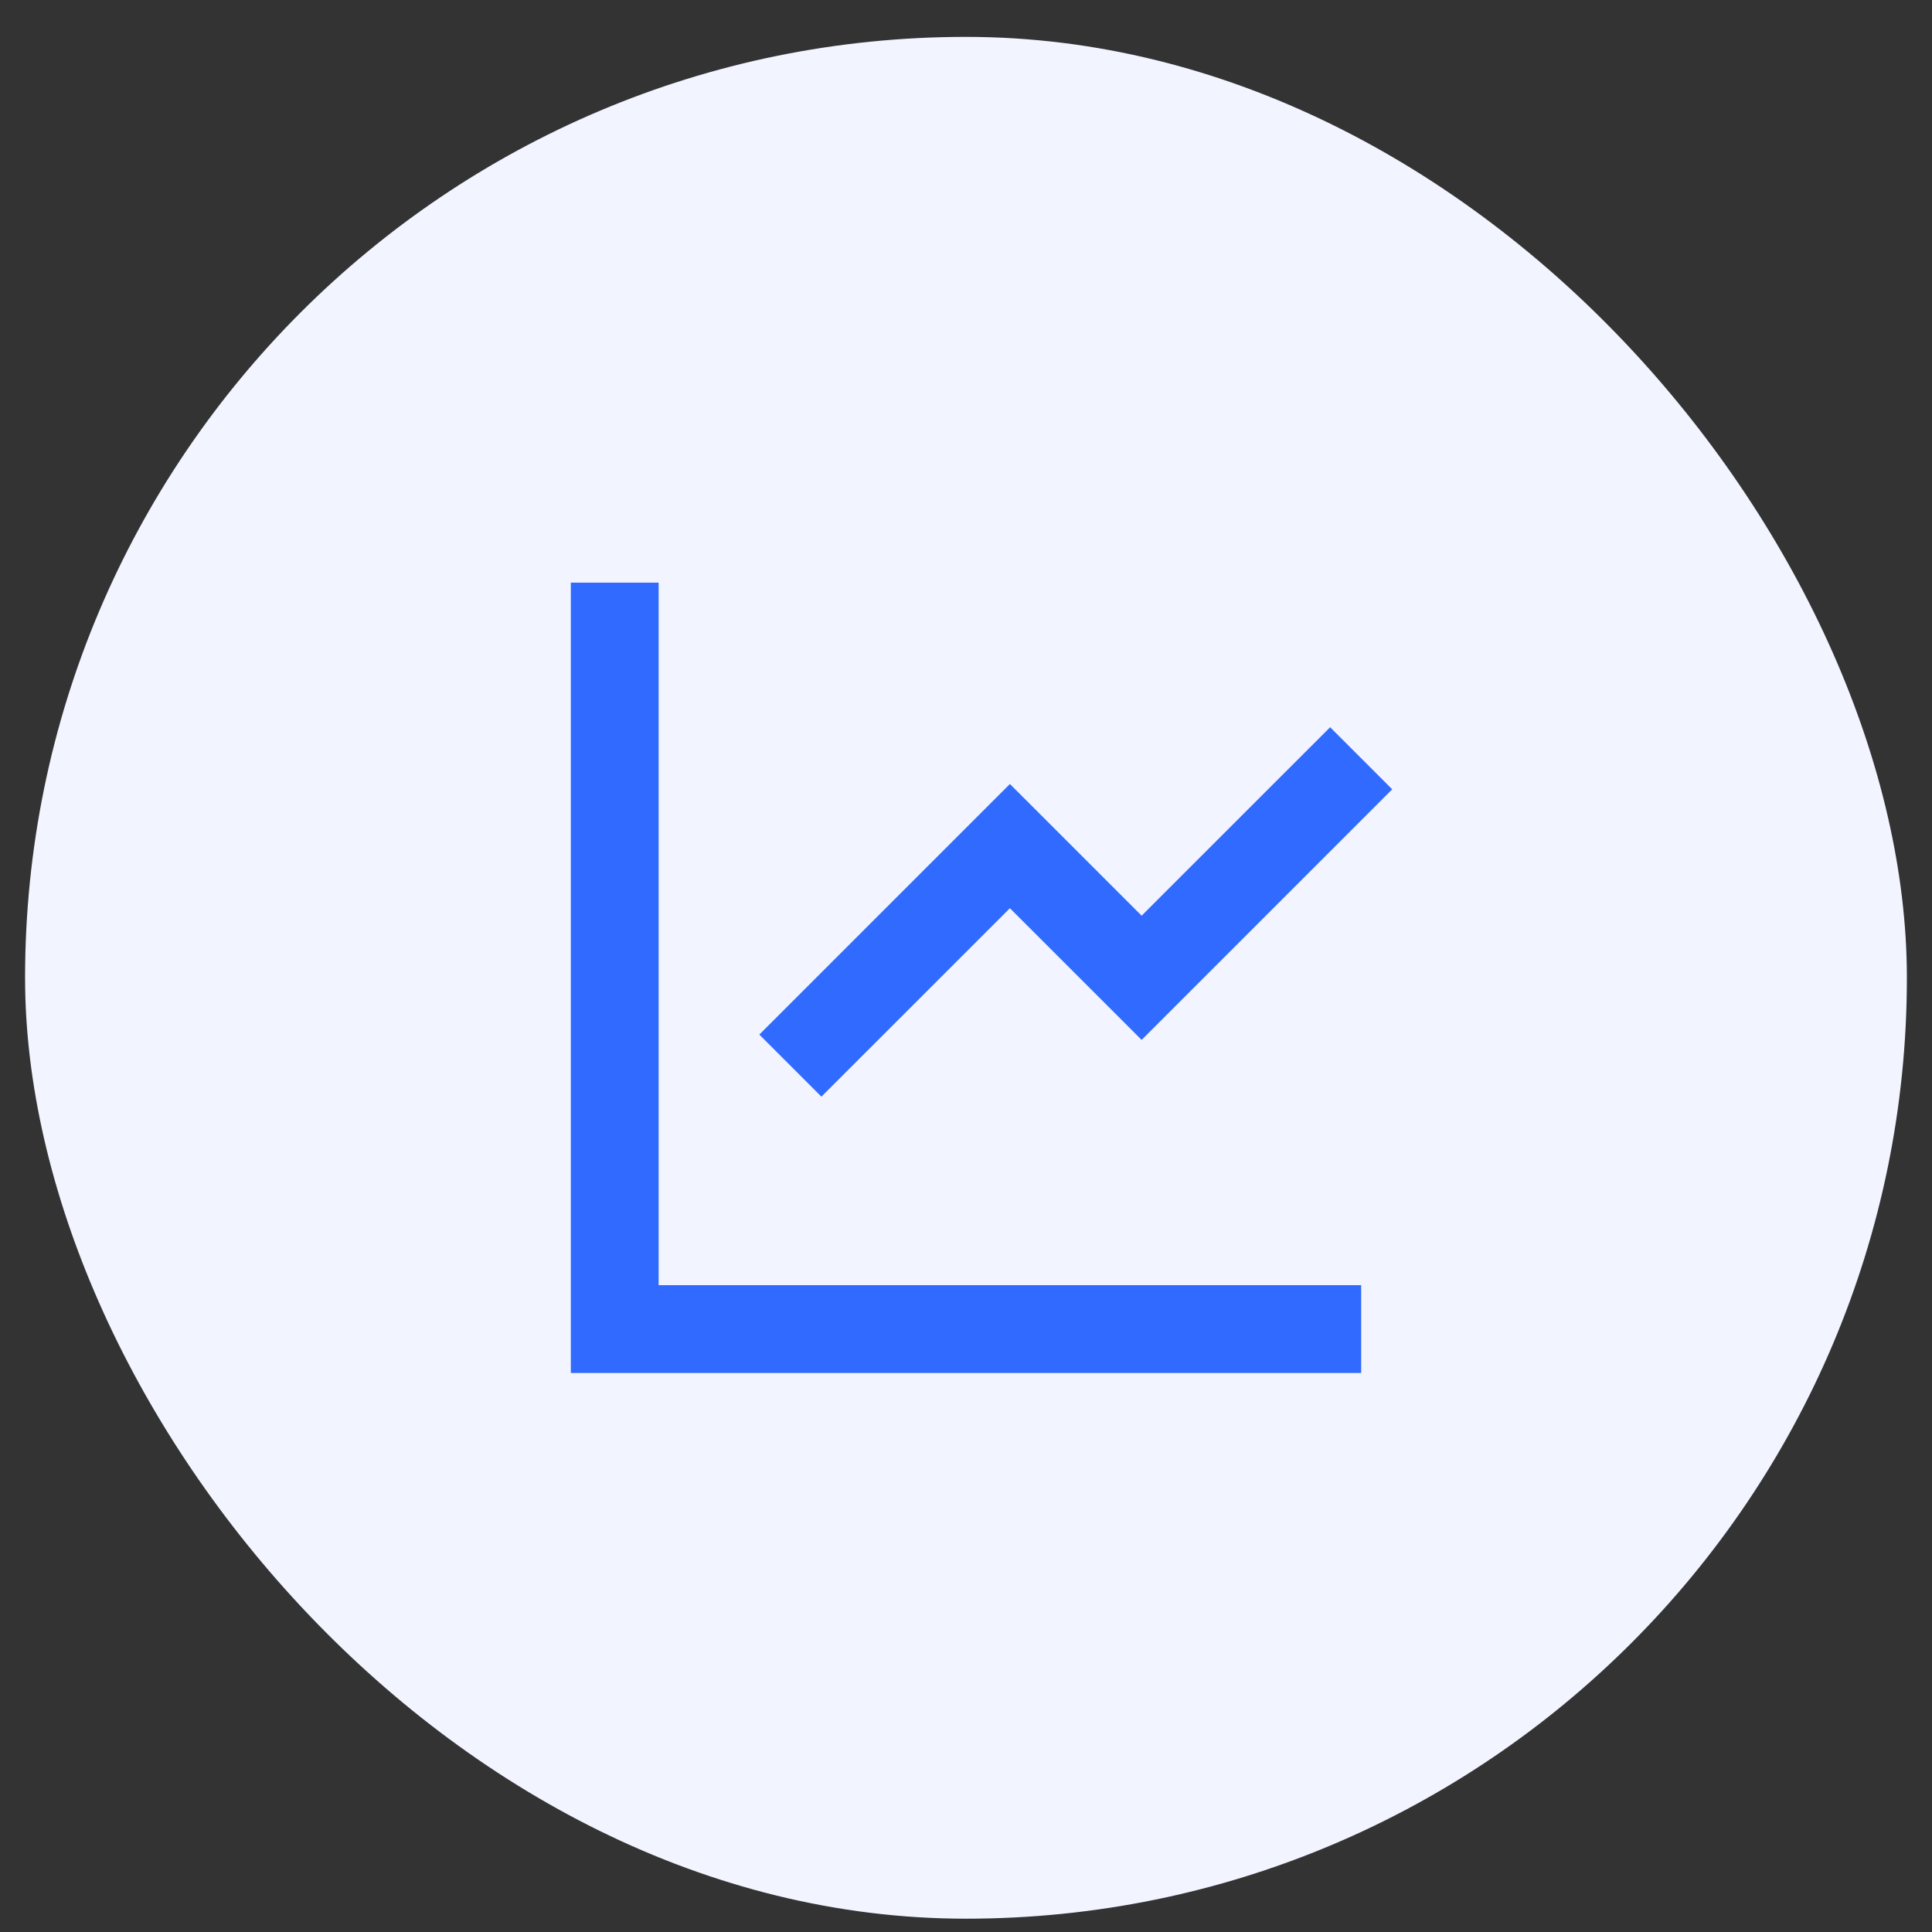
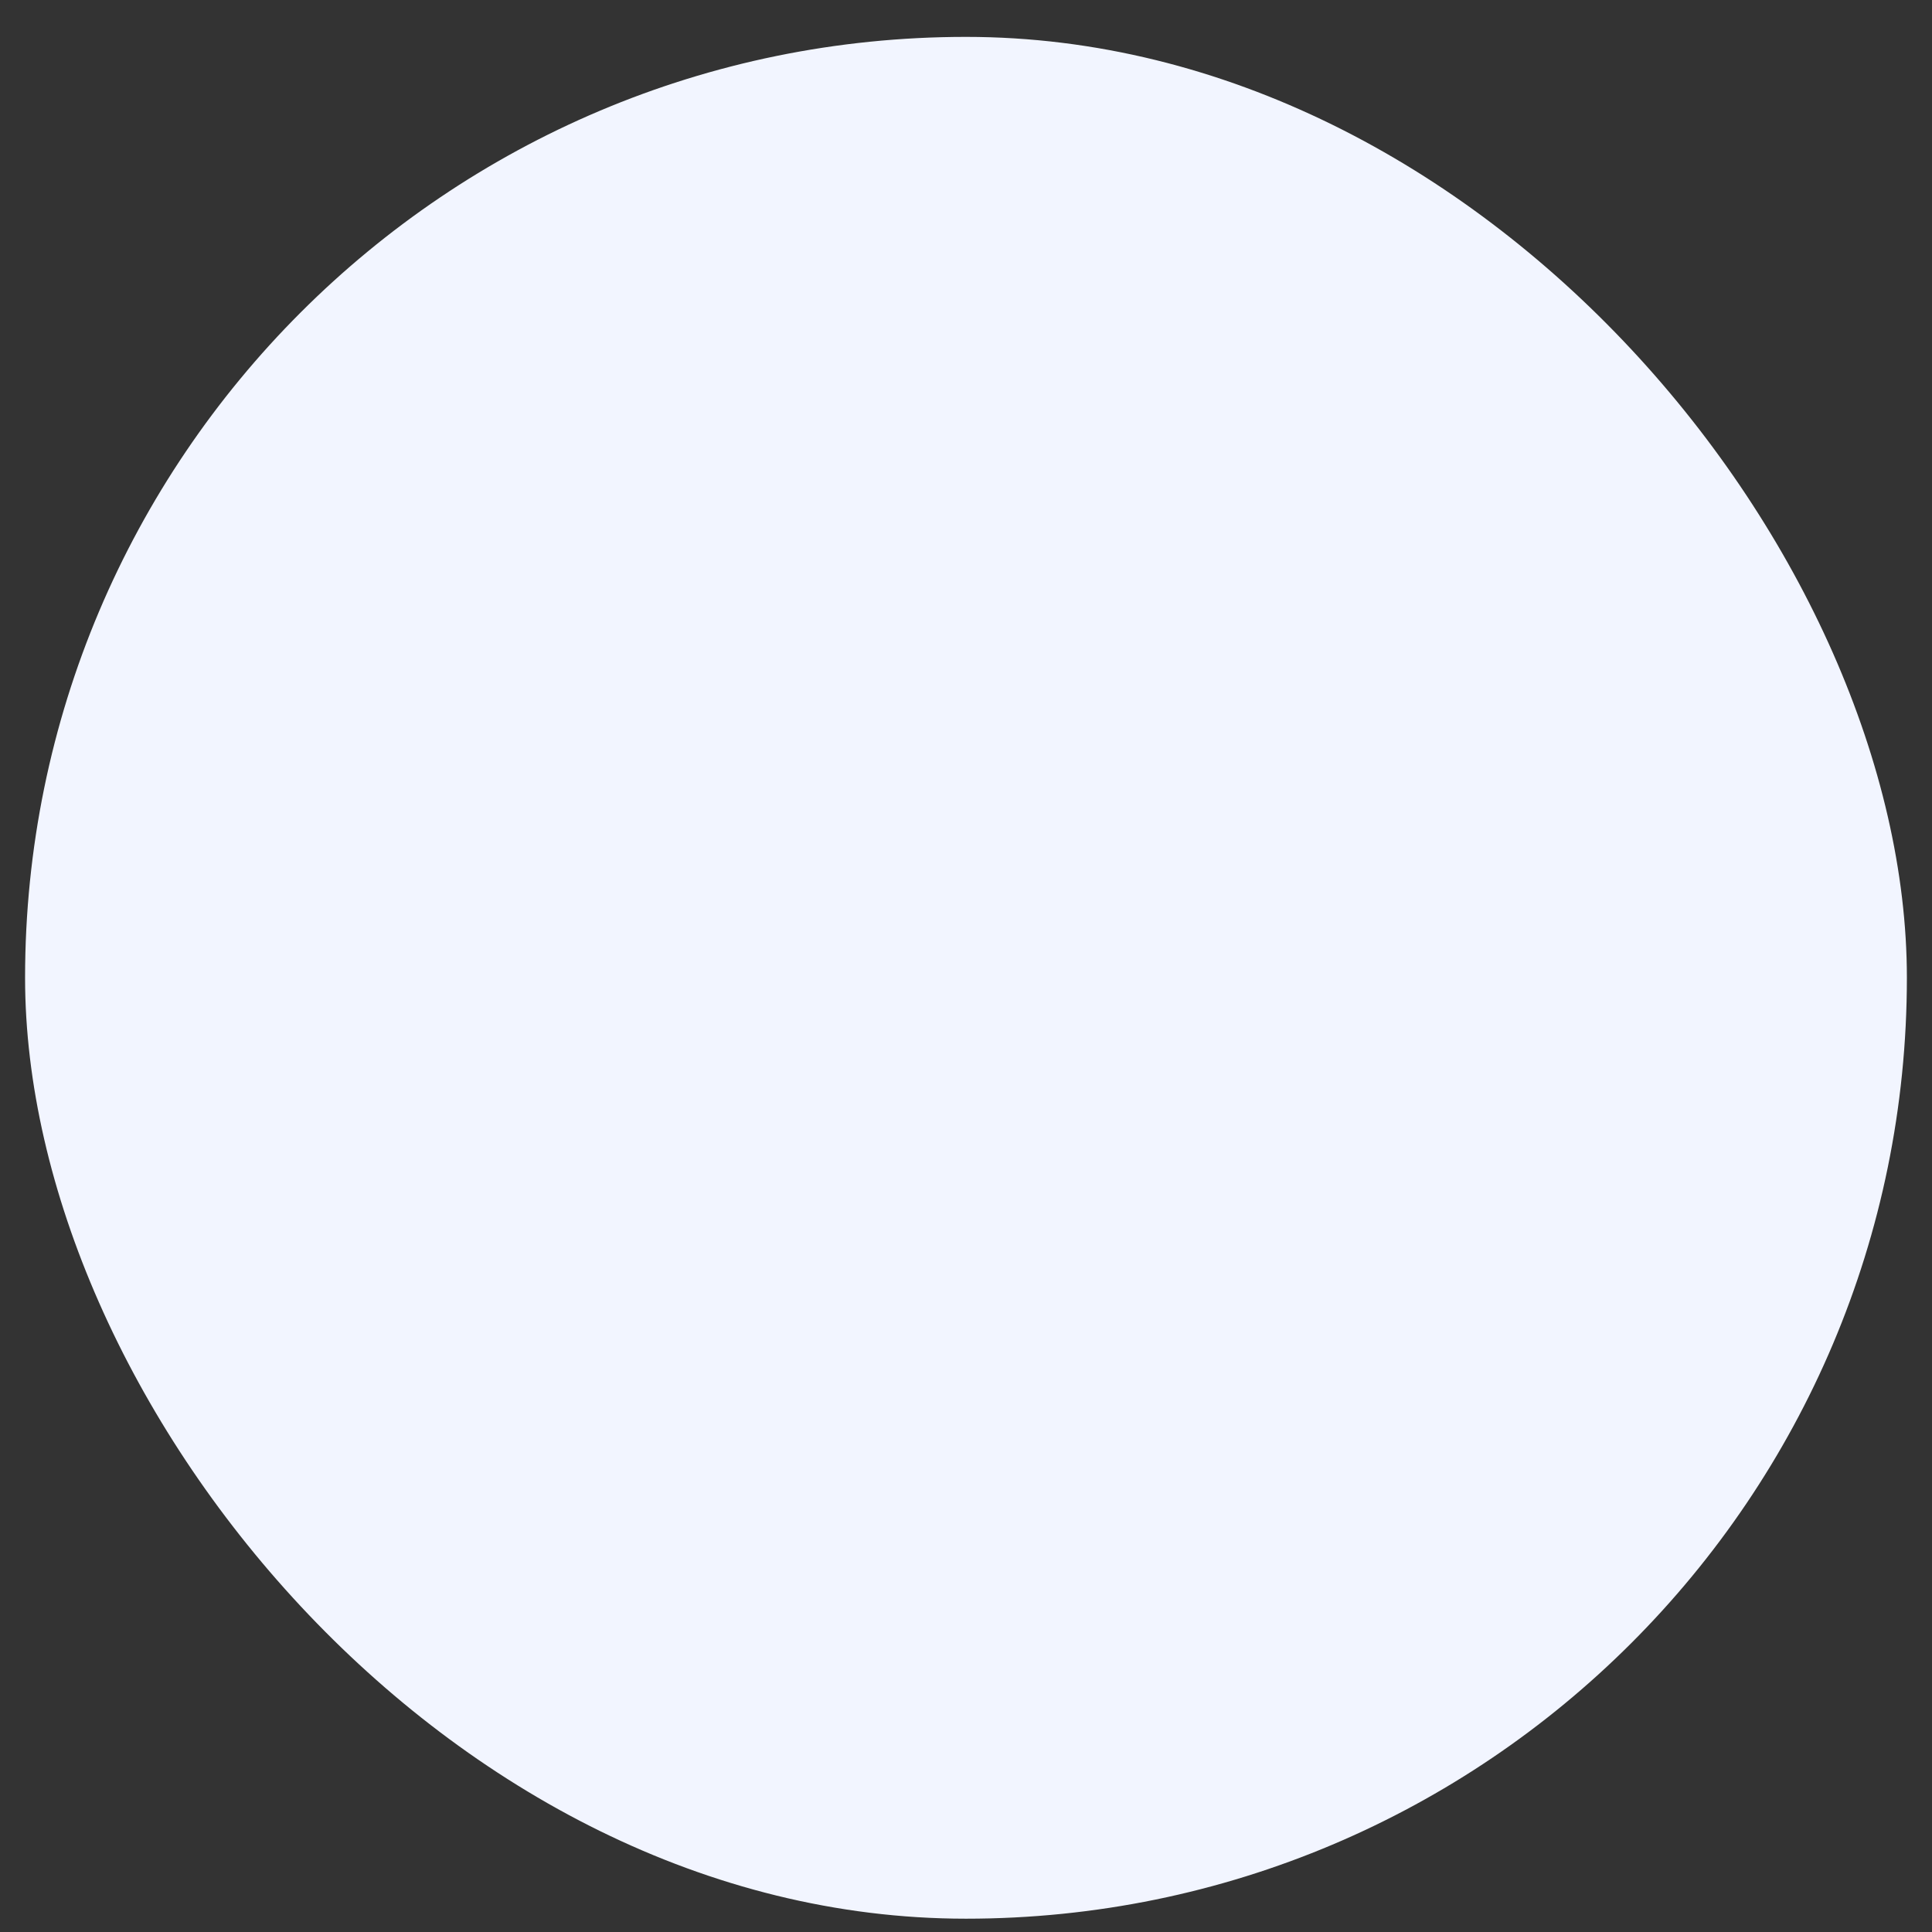
<svg xmlns="http://www.w3.org/2000/svg" width="44" height="44" viewBox="0 0 44 44" fill="none">
  <rect x="0" y="0" width="44" height="44" fill="#333333" stroke="none" />
  <rect x="0.571" y="0.84" width="42.857" height="42.857" rx="21.429" fill="#F2F5FF" />
-   <path d="M15 13.269V29.269H31V31.269H13V13.269H15ZM30.293 16.562L31.707 17.976L26 23.683L23 20.684L18.707 24.976L17.293 23.562L23 17.855L26 20.854L30.293 16.562Z" fill="#316AFF" />
</svg>